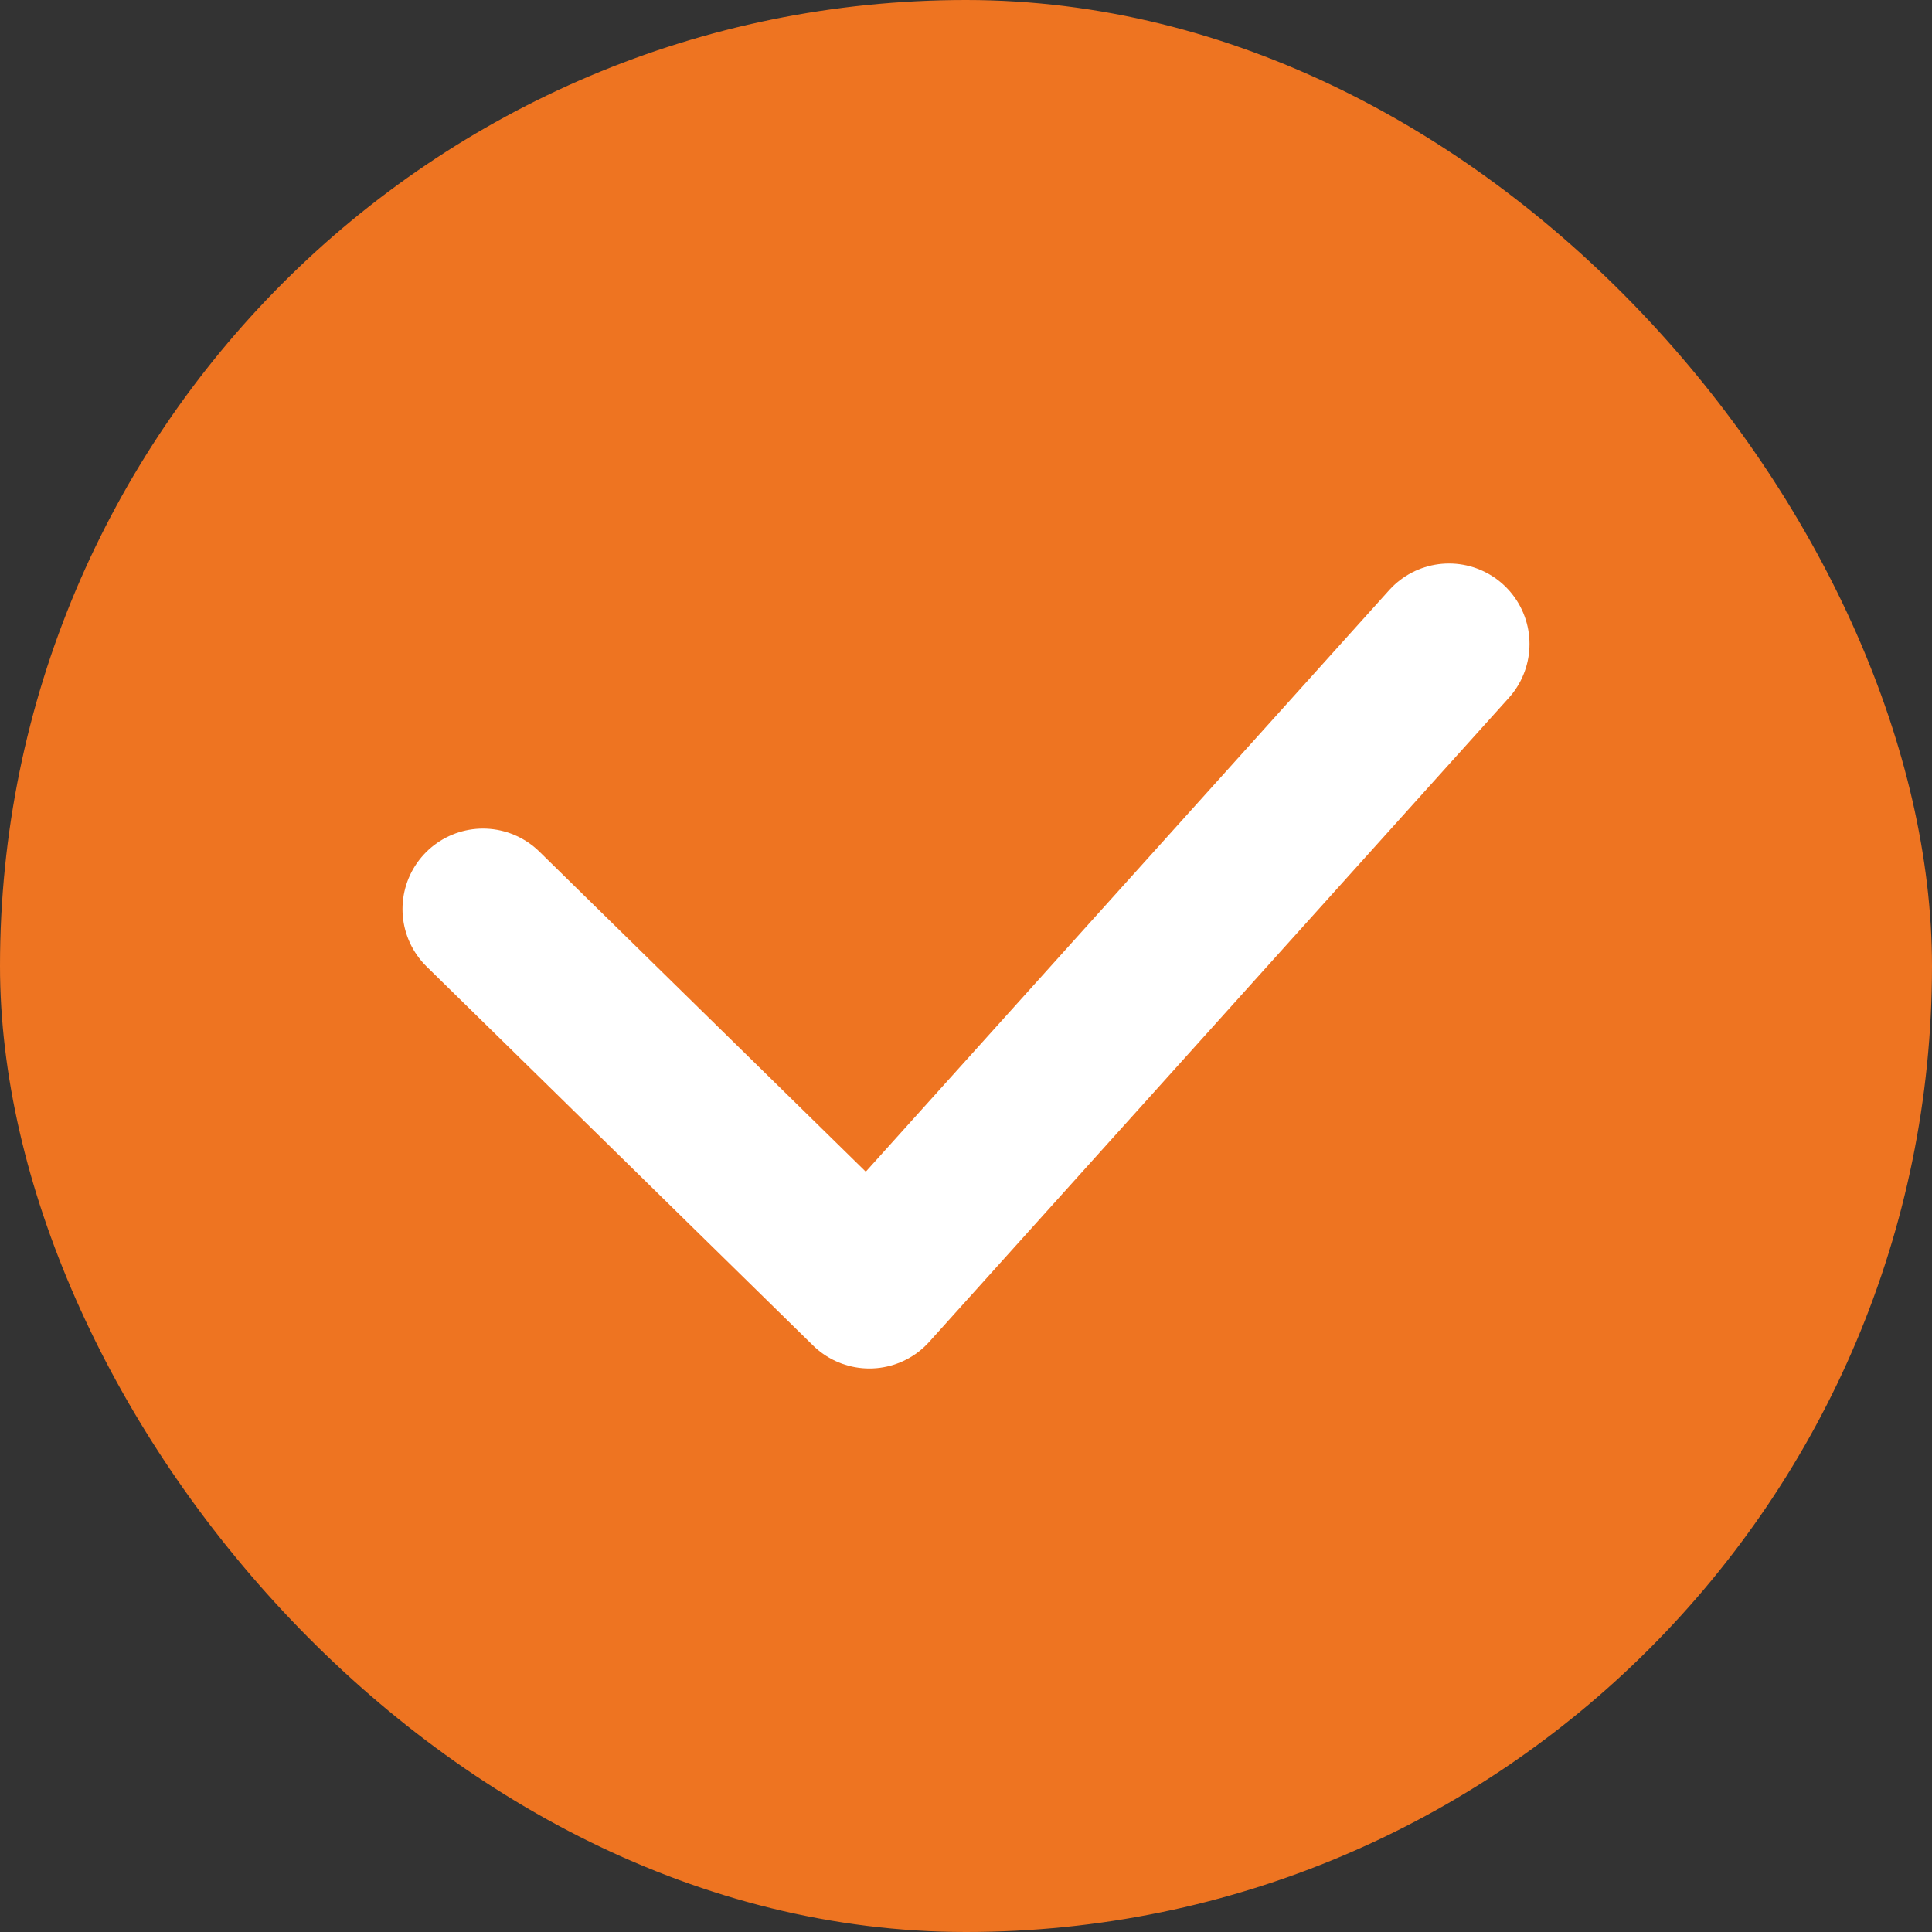
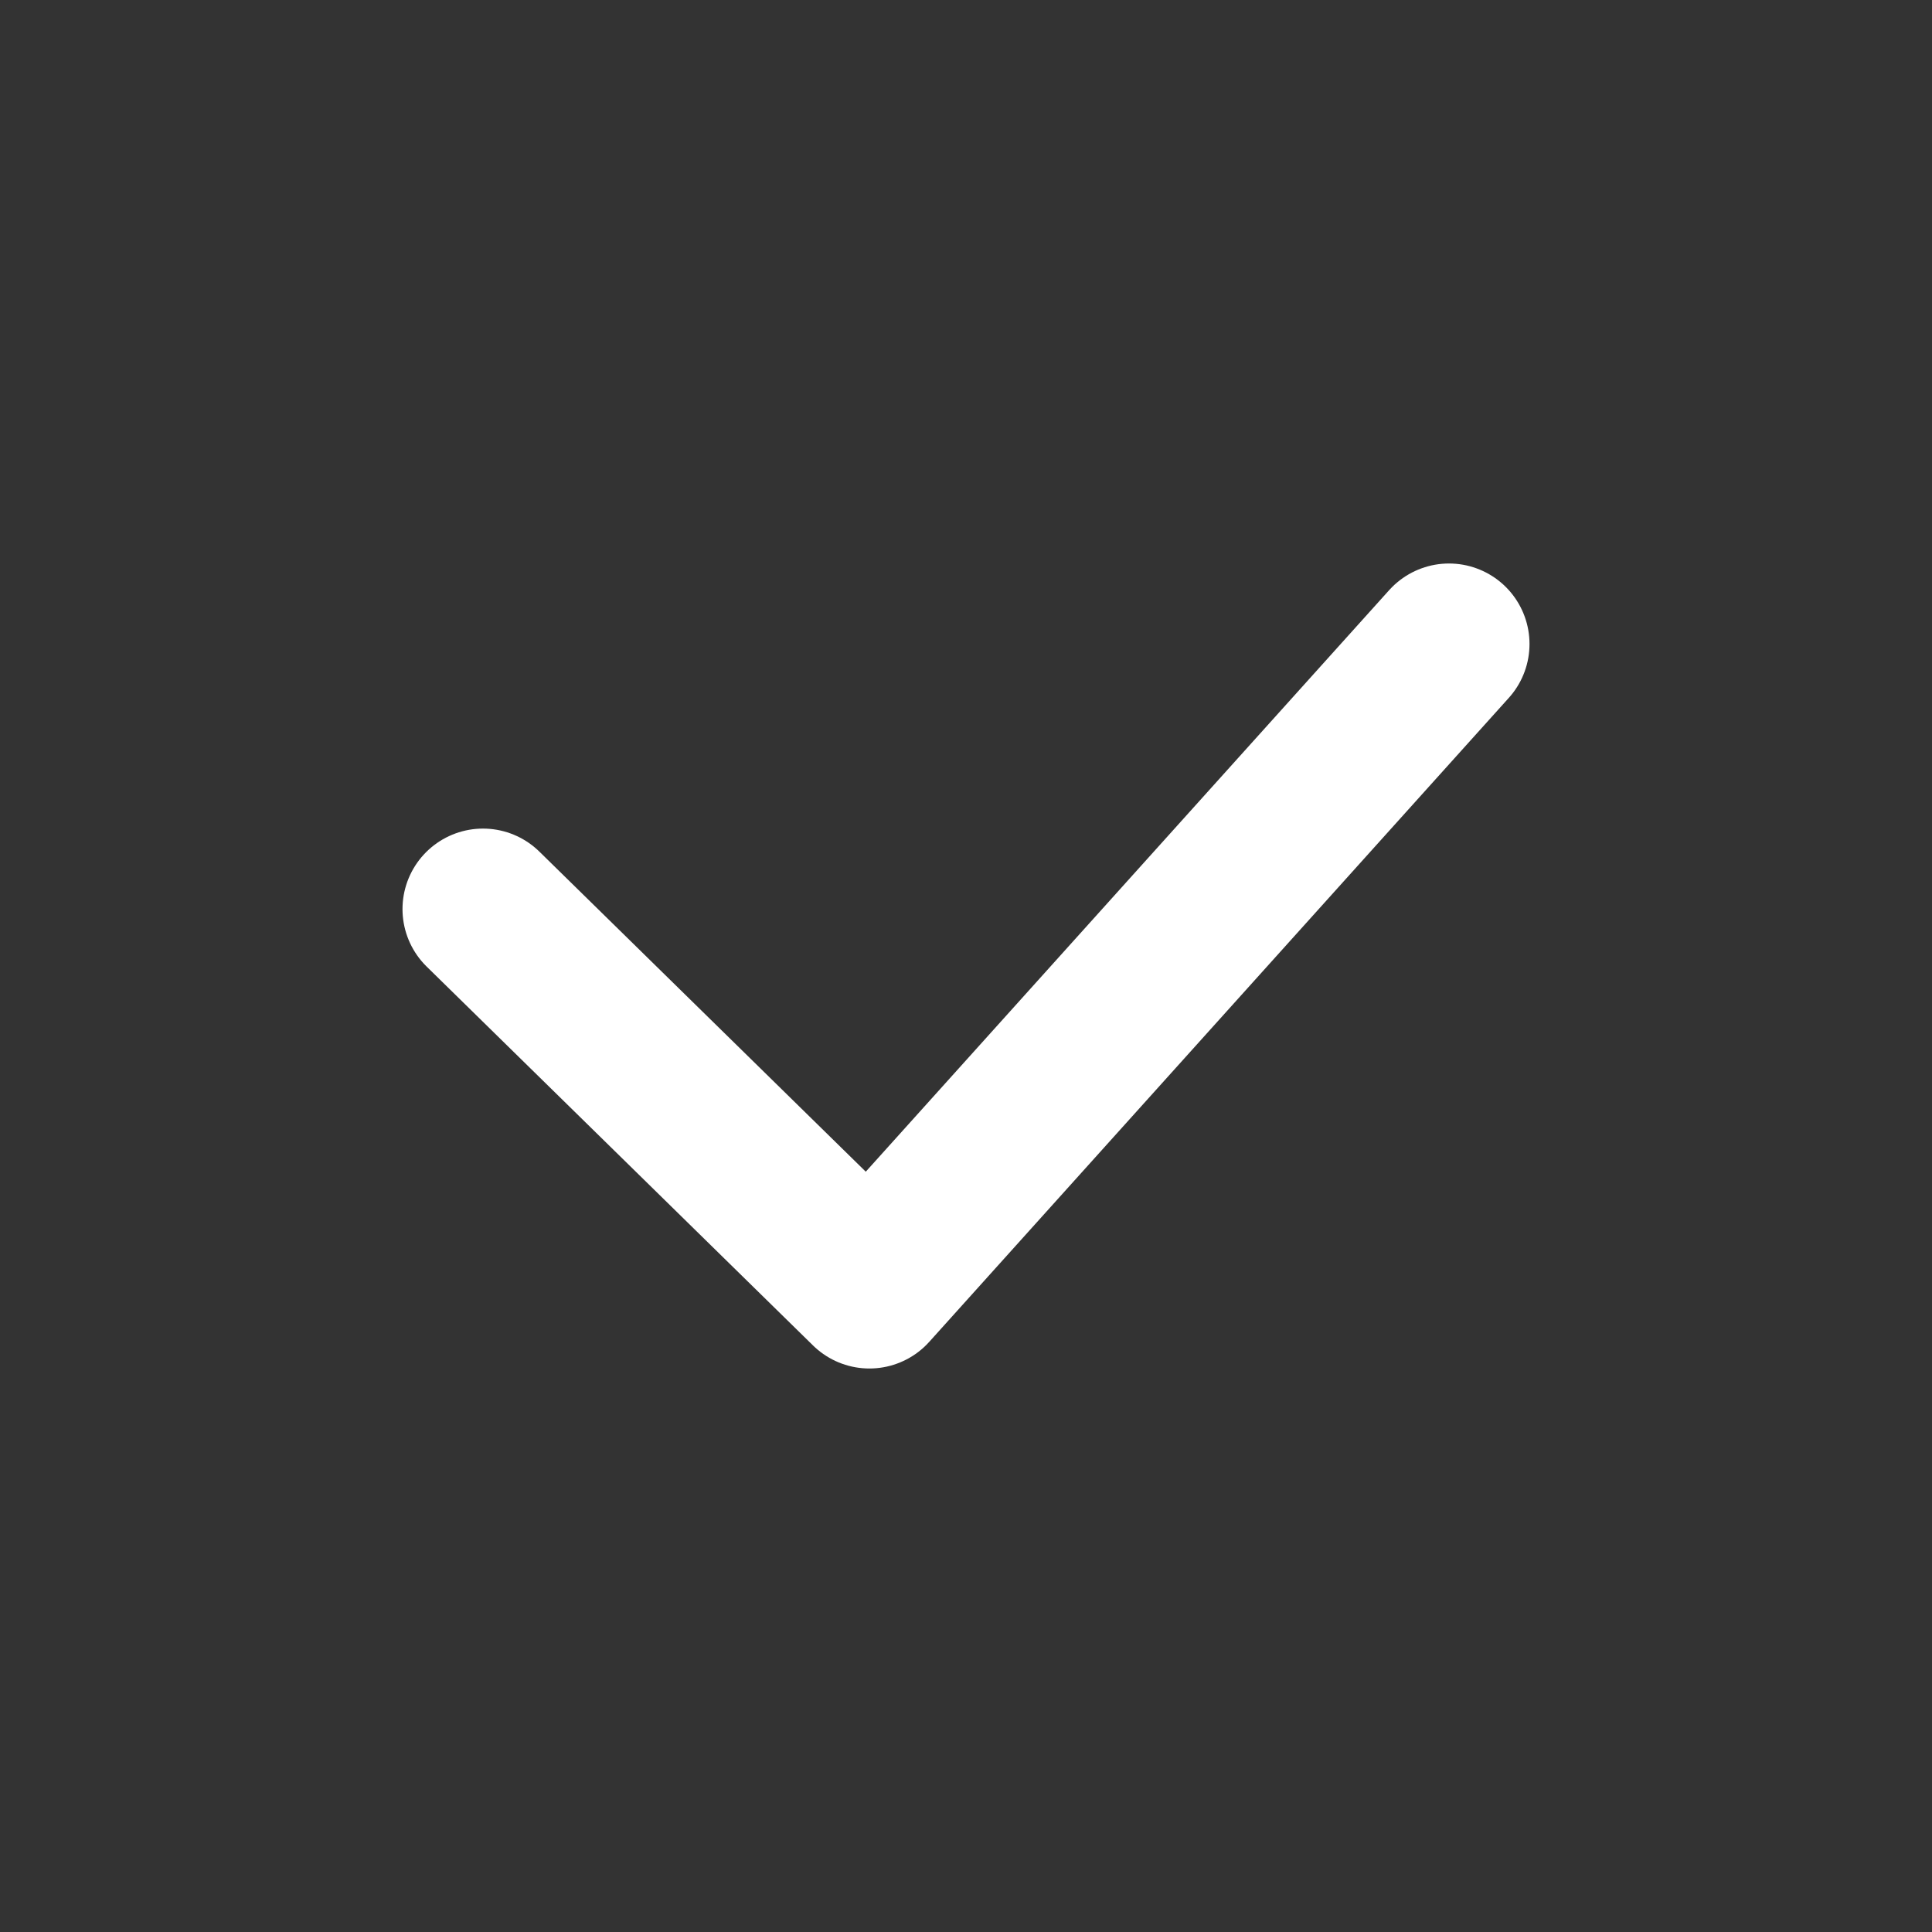
<svg xmlns="http://www.w3.org/2000/svg" width="24" height="24" viewBox="0 0 24 24" fill="none">
  <rect x="0" y="0" width="24" height="24" fill="#333333" stroke="none" />
-   <rect width="24" height="24" rx="12" fill="#EE7421" />
  <path d="M18 8L10.8 16L6 11.293" stroke="white" stroke-width="2" stroke-linecap="round" stroke-linejoin="round" />
</svg>